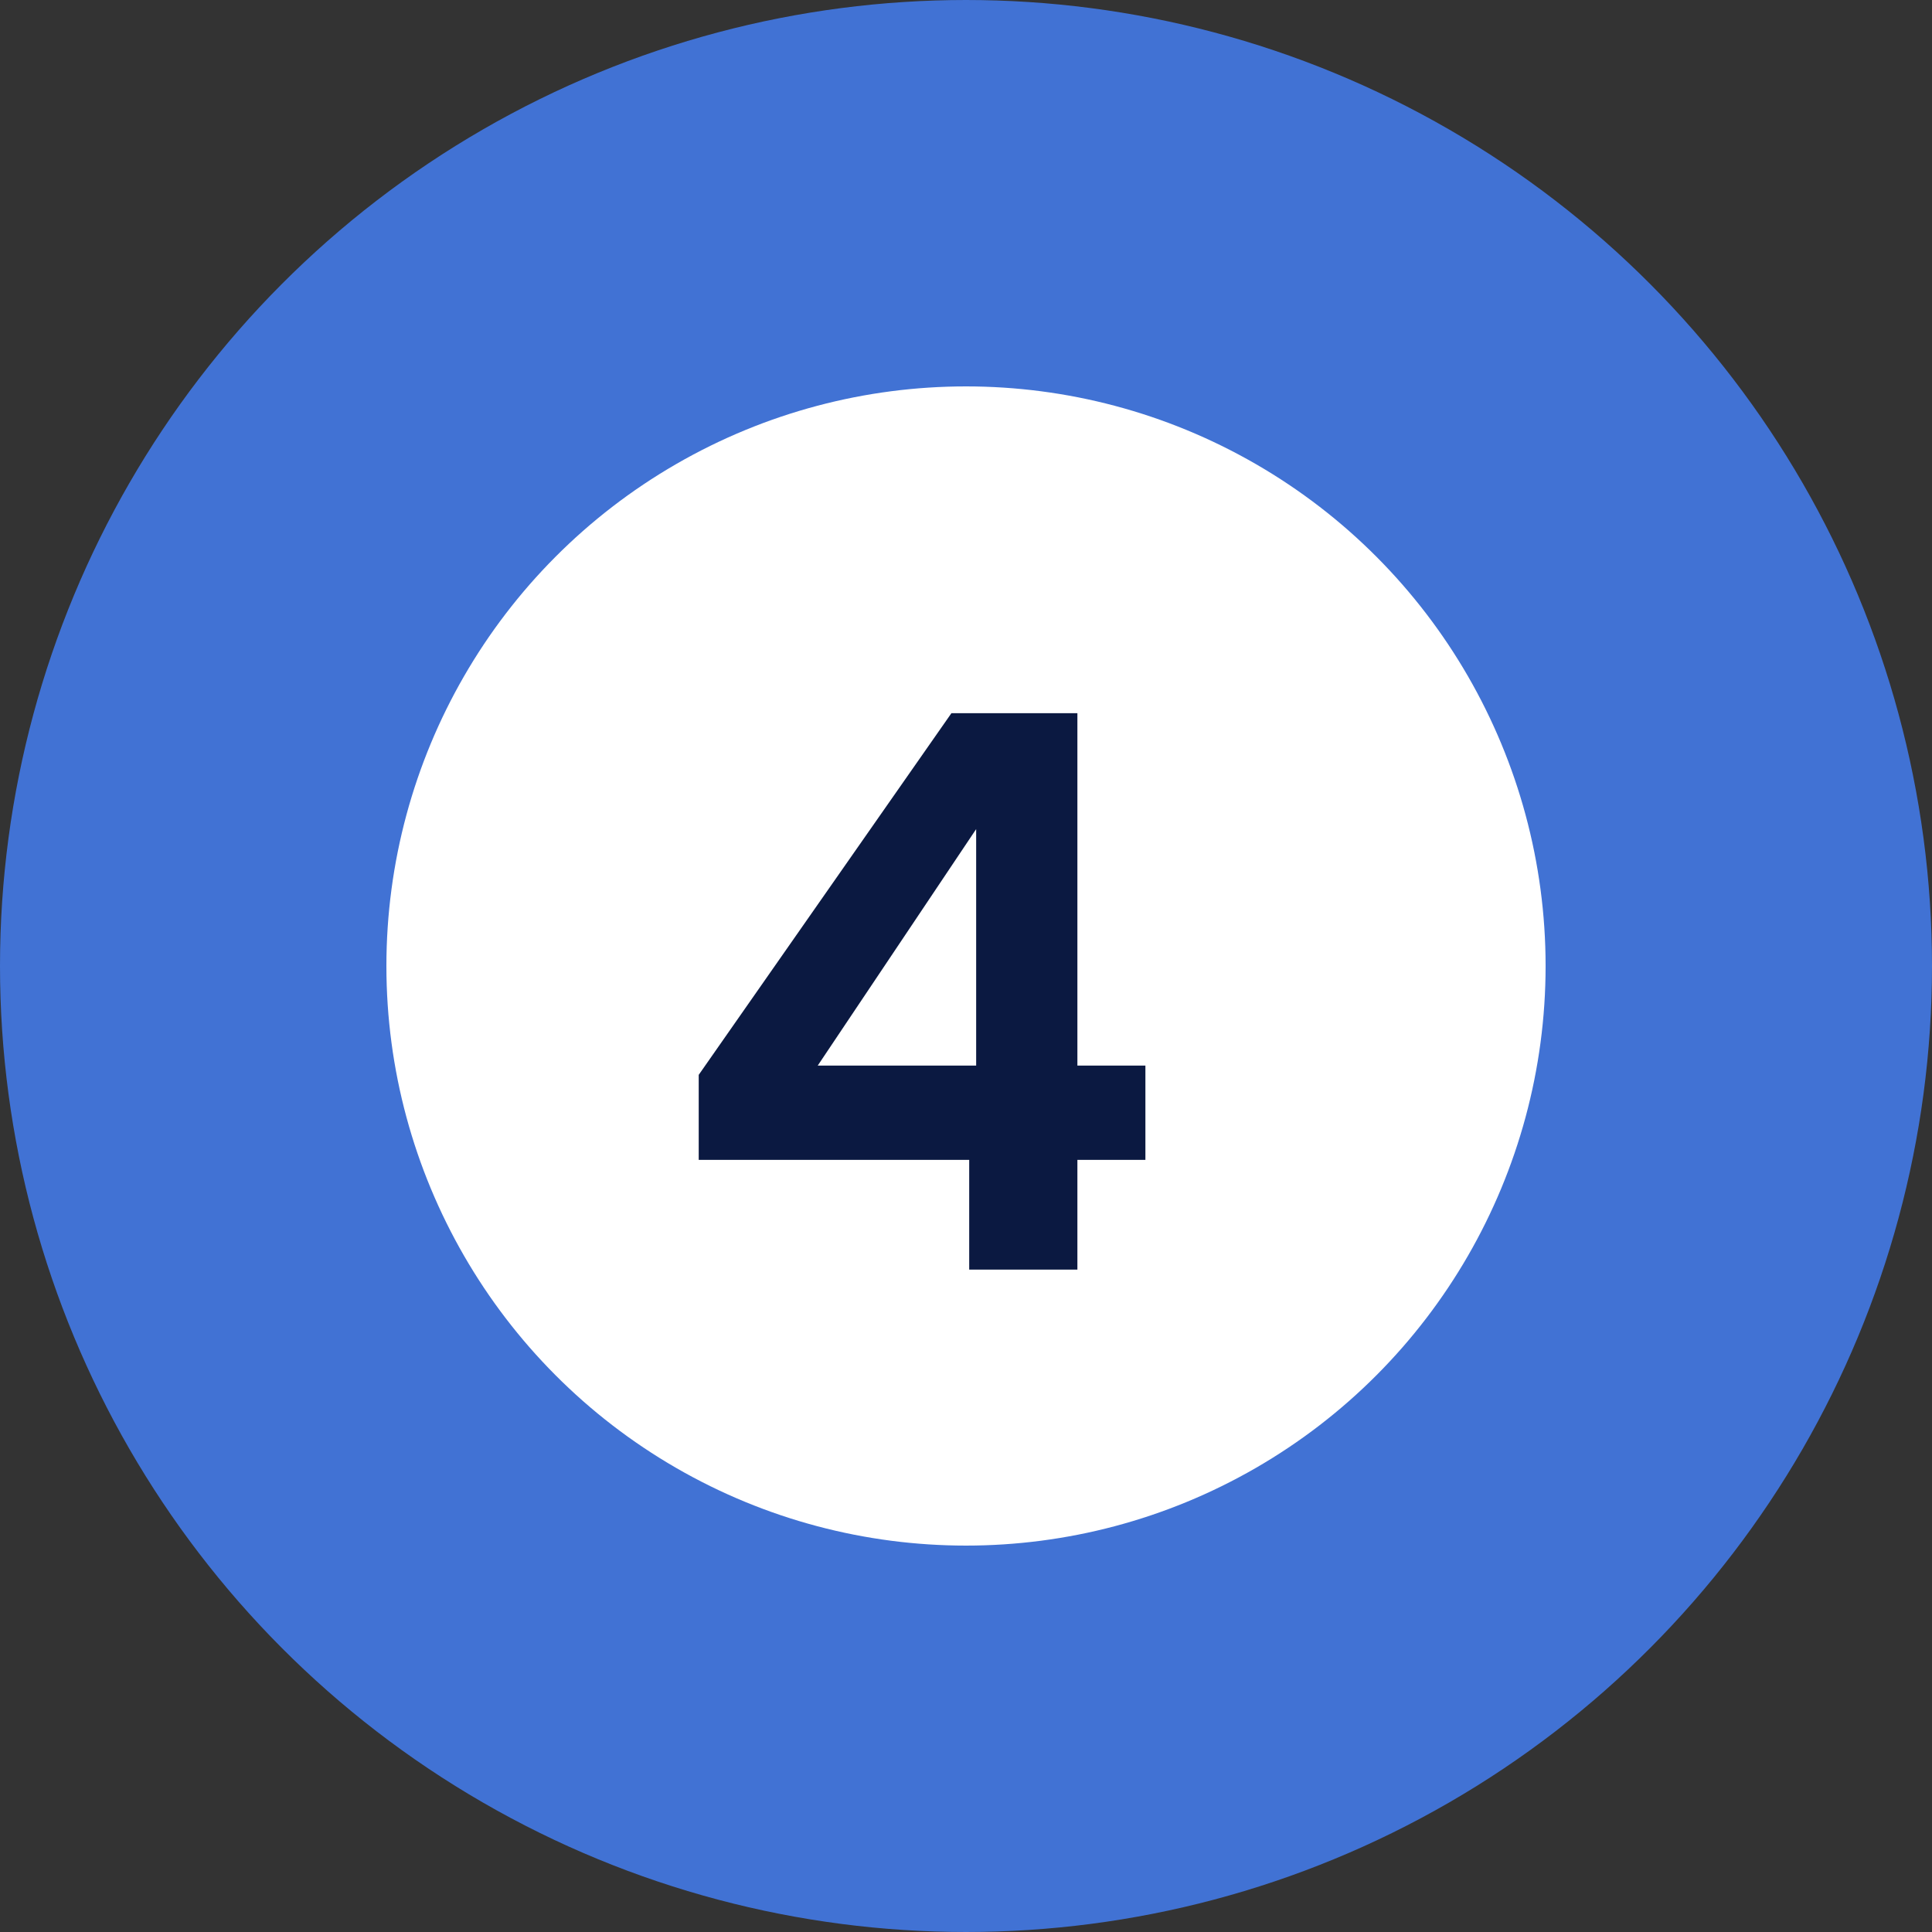
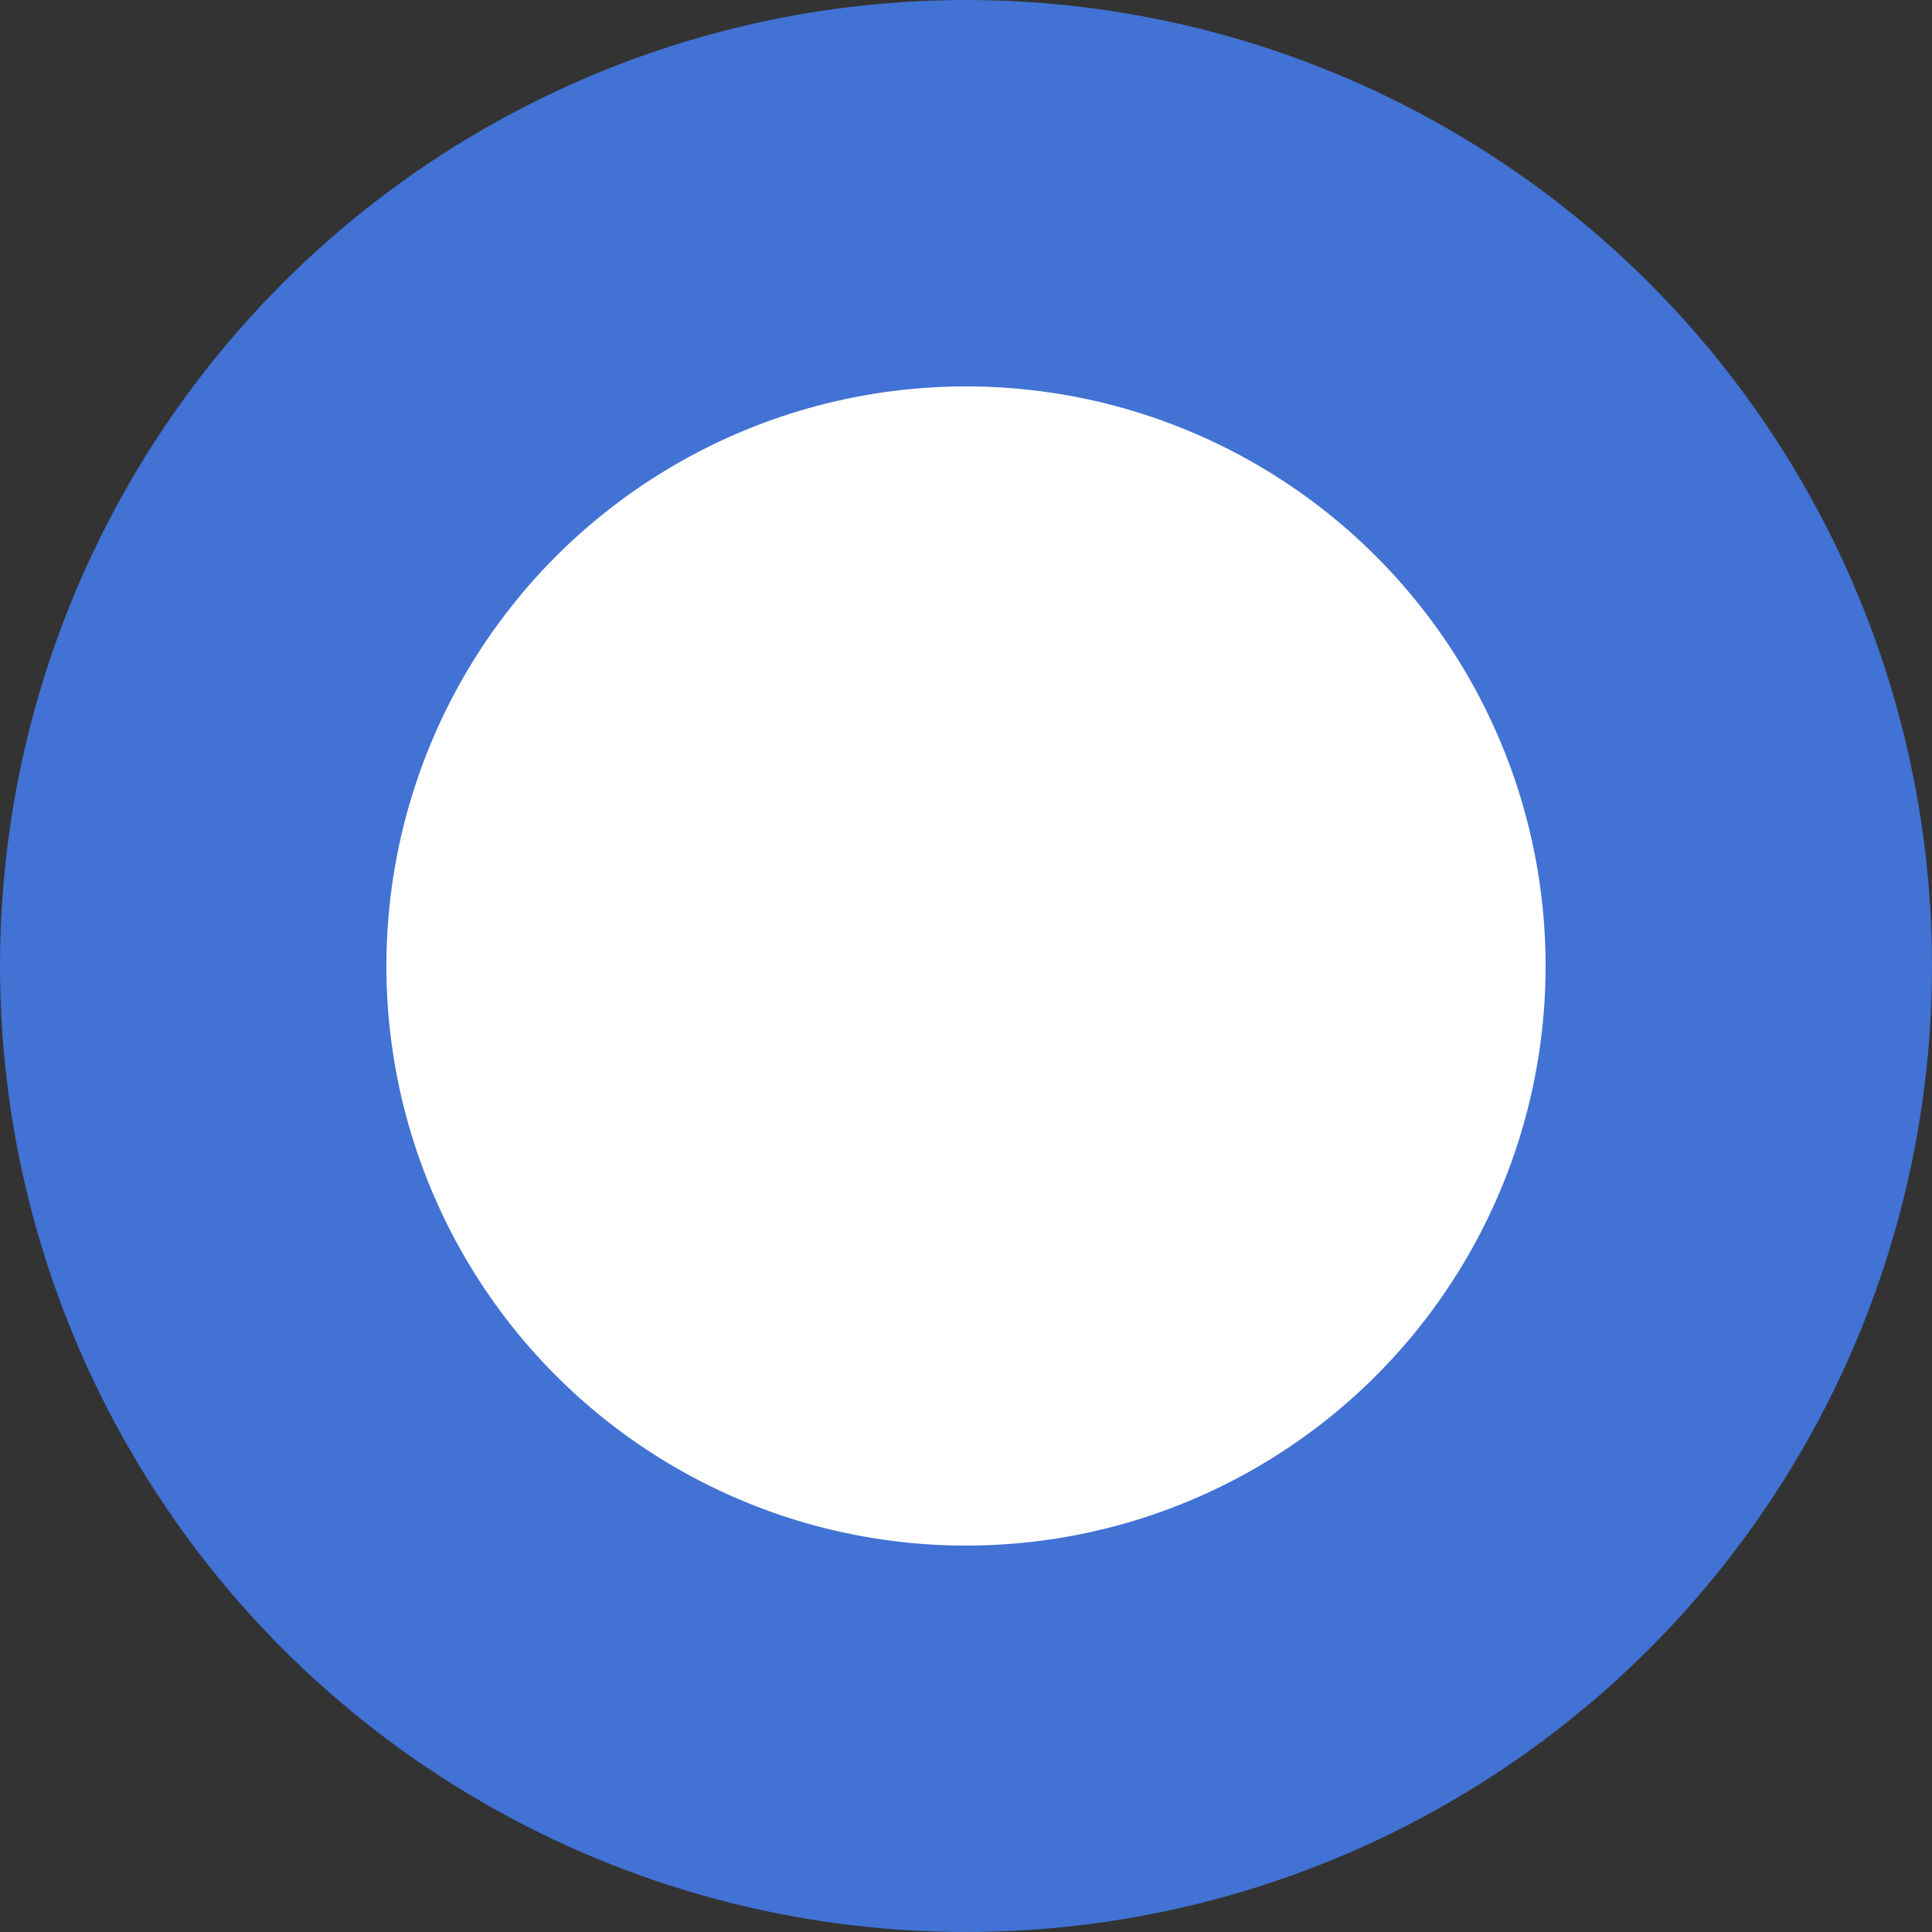
<svg xmlns="http://www.w3.org/2000/svg" width="35" height="35" viewBox="0 0 35 35" fill="none">
  <rect x="0" y="0" width="35" height="35" fill="#333333" stroke="none" />
  <circle cx="17.5" cy="17.5" r="14" fill="white" stroke="#4172D4" stroke-width="7" />
-   <path d="M12.658 21.012V19.472L17.236 12.92H19.518V19.304H20.75V21.012H19.518V23H17.558V21.012H12.658ZM17.684 15.02L14.814 19.304H17.684V15.02Z" fill="#0B1941" />
</svg>